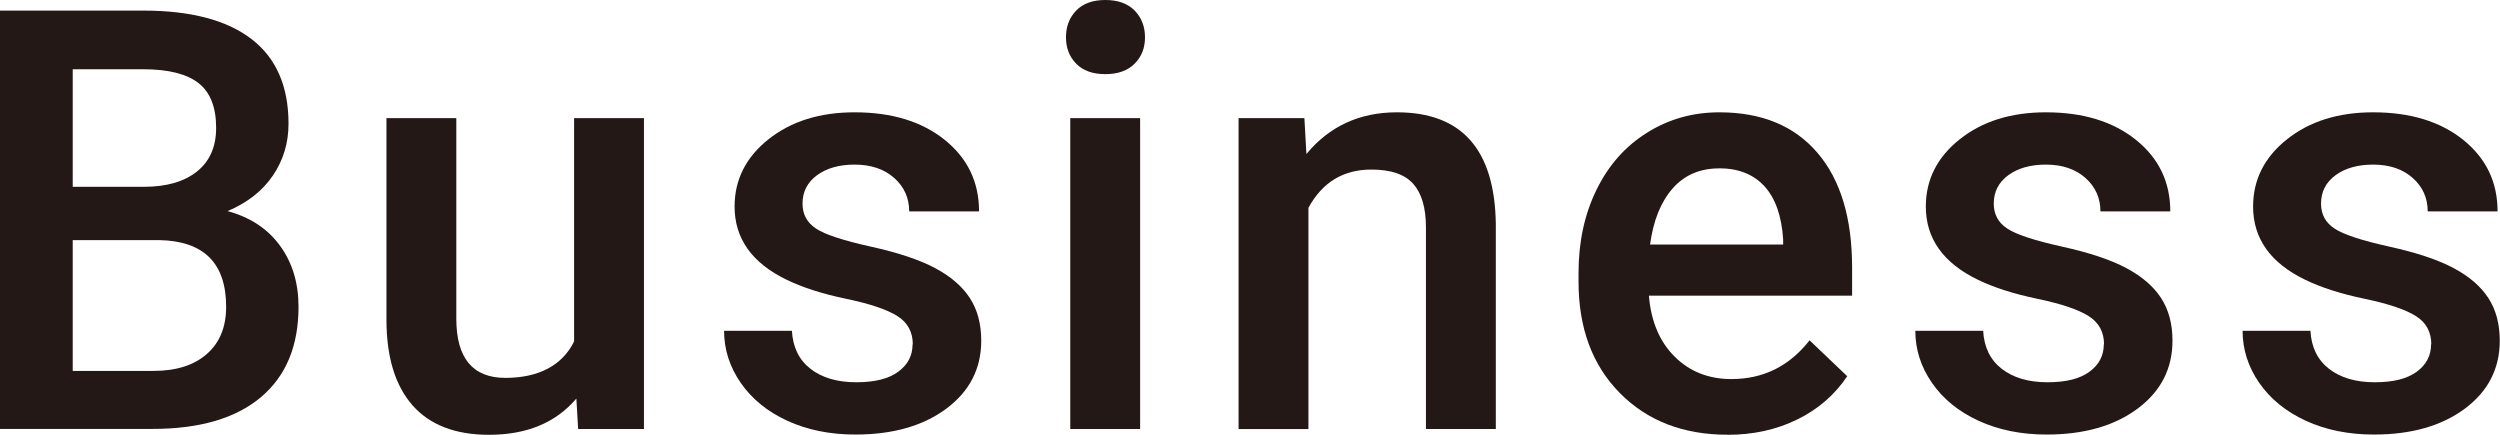
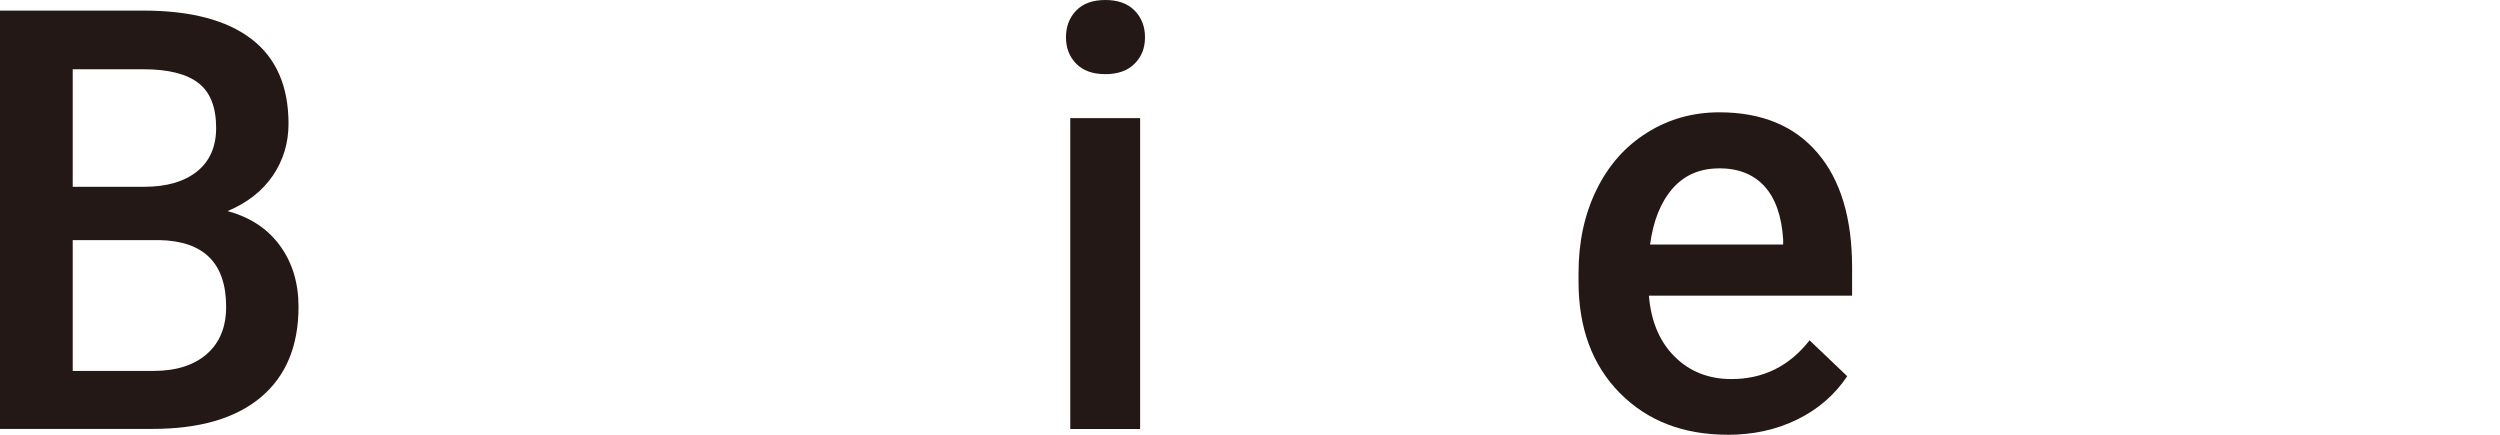
<svg xmlns="http://www.w3.org/2000/svg" id="b" data-name="レイヤー 2" viewBox="0 0 297.38 51.71">
  <defs>
    <style>
      .d {
        fill: #231815;
        stroke-width: 0px;
      }
    </style>
  </defs>
  <g id="c" data-name="レイヤー 1">
    <g>
      <path class="d" d="M0,51.03V1.26h17.06c5.63,0,9.91,1.13,12.85,3.38s4.41,5.62,4.41,10.08c0,2.28-.62,4.33-1.85,6.15-1.23,1.82-3.03,3.24-5.4,4.24,2.69.73,4.77,2.1,6.24,4.12s2.2,4.44,2.2,7.26c0,4.67-1.5,8.26-4.49,10.77-3,2.51-7.29,3.76-12.87,3.76H0ZM8.65,22.22h8.48c2.69,0,4.79-.61,6.31-1.83,1.52-1.22,2.27-2.94,2.27-5.18,0-2.46-.7-4.24-2.1-5.33s-3.58-1.64-6.55-1.64h-8.41v13.98ZM8.65,28.57v15.55h9.6c2.71,0,4.83-.67,6.36-2.02,1.53-1.34,2.29-3.21,2.29-5.61,0-5.17-2.64-7.82-7.93-7.93h-10.32Z" />
-       <path class="d" d="M68.56,47.41c-2.44,2.87-5.9,4.31-10.39,4.31-4.01,0-7.05-1.17-9.11-3.52-2.06-2.35-3.09-5.74-3.09-10.19V14.05h8.31v23.86c0,4.69,1.95,7.04,5.84,7.04s6.76-1.45,8.17-4.34V14.05h8.31v36.98h-7.83l-.21-3.62Z" />
-       <path class="d" d="M108.58,40.98c0-1.48-.61-2.61-1.83-3.38-1.22-.77-3.24-1.46-6.07-2.05-2.83-.59-5.18-1.34-7.08-2.26-4.15-2-6.22-4.91-6.22-8.72,0-3.19,1.34-5.86,4.03-8,2.69-2.14,6.11-3.21,10.25-3.21,4.42,0,7.99,1.09,10.72,3.28,2.72,2.19,4.08,5.02,4.08,8.51h-8.31c0-1.59-.59-2.92-1.78-3.98-1.19-1.06-2.76-1.59-4.72-1.59-1.82,0-3.31.42-4.46,1.26-1.15.84-1.73,1.97-1.73,3.38,0,1.28.54,2.27,1.61,2.97,1.07.71,3.24,1.42,6.49,2.14,3.26.72,5.82,1.57,7.67,2.56,1.86.99,3.24,2.18,4.14,3.57.9,1.39,1.35,3.08,1.35,5.06,0,3.33-1.38,6.02-4.14,8.08-2.76,2.06-6.37,3.09-10.83,3.09-3.03,0-5.73-.55-8.1-1.64-2.37-1.09-4.22-2.6-5.54-4.51-1.32-1.91-1.98-3.98-1.98-6.19h8.07c.11,1.96.85,3.47,2.22,4.53s3.18,1.59,5.43,1.59,3.85-.42,4.99-1.25c1.14-.83,1.71-1.92,1.71-3.26Z" />
      <path class="d" d="M126.8,4.44c0-1.28.4-2.34,1.21-3.18.81-.84,1.97-1.26,3.47-1.26s2.67.42,3.49,1.26c.82.84,1.23,1.9,1.23,3.18s-.41,2.3-1.23,3.13c-.82.83-1.98,1.25-3.49,1.25s-2.66-.42-3.47-1.25c-.81-.83-1.21-1.87-1.21-3.13ZM135.62,51.03h-8.31V14.05h8.31v36.98Z" />
-       <path class="d" d="M155.16,14.05l.24,4.27c2.73-3.3,6.32-4.96,10.77-4.96,7.7,0,11.62,4.41,11.76,13.23v24.44h-8.31v-23.96c0-2.35-.51-4.08-1.52-5.21-1.01-1.13-2.67-1.69-4.97-1.69-3.35,0-5.84,1.52-7.49,4.55v26.32h-8.31V14.05h7.83Z" />
      <path class="d" d="M205.47,51.71c-5.26,0-9.53-1.66-12.8-4.97-3.27-3.32-4.9-7.73-4.9-13.24v-1.03c0-3.69.71-6.99,2.14-9.9,1.42-2.91,3.42-5.17,6-6.78,2.57-1.62,5.45-2.43,8.61-2.43,5.04,0,8.93,1.61,11.67,4.82,2.75,3.21,4.12,7.76,4.12,13.64v3.35h-24.17c.25,3.05,1.27,5.47,3.06,7.25,1.79,1.78,4.04,2.67,6.75,2.67,3.81,0,6.9-1.54,9.3-4.61l4.48,4.27c-1.48,2.21-3.46,3.93-5.93,5.14-2.47,1.22-5.25,1.83-8.32,1.83ZM204.48,20.03c-2.28,0-4.12.8-5.52,2.39-1.4,1.6-2.3,3.82-2.68,6.67h15.83v-.62c-.18-2.78-.92-4.88-2.22-6.31-1.3-1.42-3.1-2.14-5.4-2.14Z" />
-       <path class="d" d="M250.28,40.98c0-1.48-.61-2.61-1.83-3.38-1.22-.77-3.24-1.46-6.07-2.05-2.83-.59-5.18-1.34-7.08-2.26-4.15-2-6.22-4.91-6.22-8.72,0-3.19,1.34-5.86,4.03-8,2.69-2.14,6.11-3.21,10.25-3.21,4.42,0,7.99,1.09,10.72,3.28,2.72,2.19,4.08,5.02,4.08,8.51h-8.31c0-1.59-.59-2.92-1.78-3.98-1.19-1.06-2.76-1.59-4.72-1.59-1.82,0-3.31.42-4.46,1.26-1.15.84-1.73,1.97-1.73,3.38,0,1.28.54,2.27,1.61,2.97,1.07.71,3.24,1.42,6.49,2.14,3.26.72,5.82,1.57,7.67,2.56,1.86.99,3.24,2.18,4.14,3.57.9,1.39,1.35,3.08,1.35,5.06,0,3.33-1.38,6.02-4.14,8.08-2.76,2.06-6.37,3.09-10.83,3.09-3.03,0-5.73-.55-8.1-1.64-2.37-1.09-4.22-2.6-5.54-4.51-1.32-1.91-1.98-3.98-1.98-6.19h8.07c.11,1.96.85,3.47,2.22,4.53s3.18,1.59,5.43,1.59,3.85-.42,4.99-1.25c1.14-.83,1.71-1.92,1.71-3.26Z" />
-       <path class="d" d="M289.21,40.98c0-1.48-.61-2.61-1.83-3.38-1.22-.77-3.24-1.46-6.07-2.05-2.83-.59-5.18-1.34-7.08-2.26-4.15-2-6.22-4.91-6.22-8.72,0-3.19,1.34-5.86,4.03-8,2.69-2.14,6.11-3.21,10.25-3.21,4.42,0,7.99,1.09,10.72,3.28,2.72,2.19,4.08,5.02,4.08,8.51h-8.31c0-1.59-.59-2.92-1.78-3.98-1.19-1.06-2.76-1.59-4.72-1.59-1.82,0-3.31.42-4.46,1.26-1.15.84-1.73,1.97-1.73,3.38,0,1.28.54,2.27,1.61,2.97,1.07.71,3.24,1.42,6.49,2.14,3.26.72,5.82,1.57,7.67,2.56,1.86.99,3.24,2.18,4.14,3.57.9,1.39,1.35,3.08,1.35,5.06,0,3.33-1.38,6.02-4.14,8.08-2.76,2.06-6.37,3.09-10.83,3.09-3.03,0-5.73-.55-8.1-1.64-2.37-1.09-4.22-2.6-5.54-4.51-1.32-1.91-1.98-3.98-1.98-6.19h8.07c.11,1.96.85,3.47,2.22,4.53s3.18,1.59,5.43,1.59,3.85-.42,4.99-1.25c1.14-.83,1.71-1.92,1.71-3.26Z" />
    </g>
  </g>
</svg>